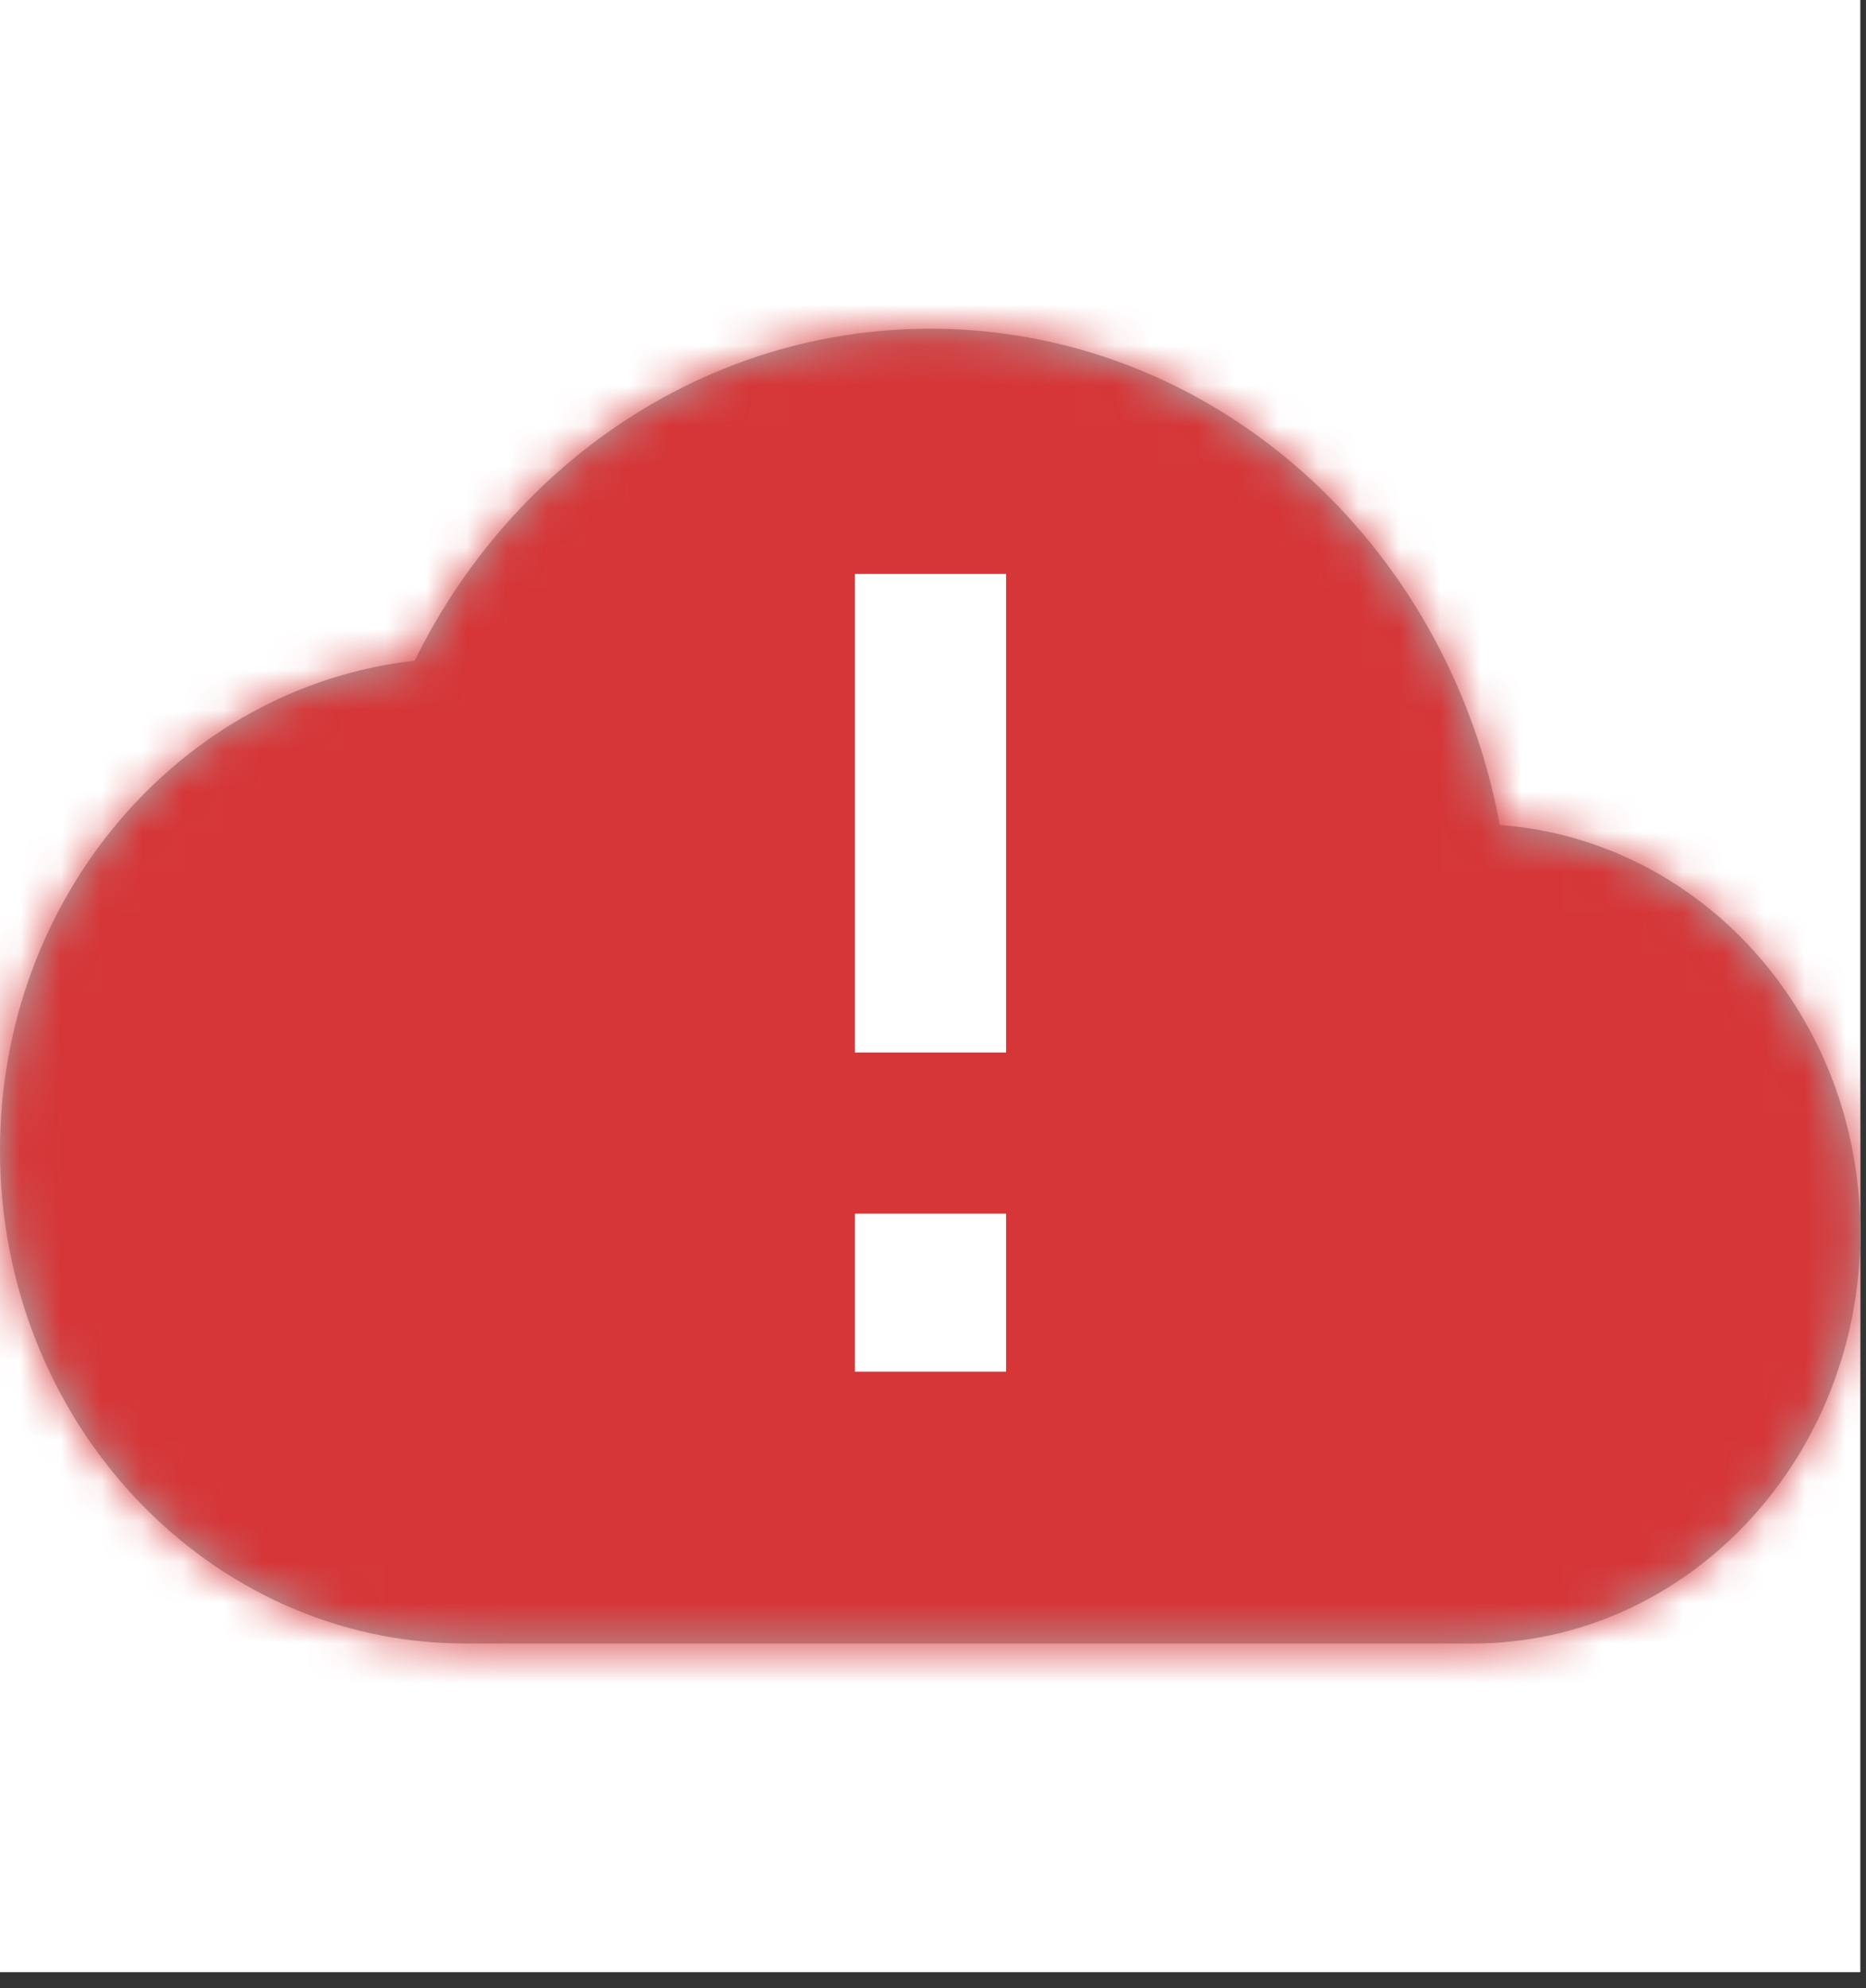
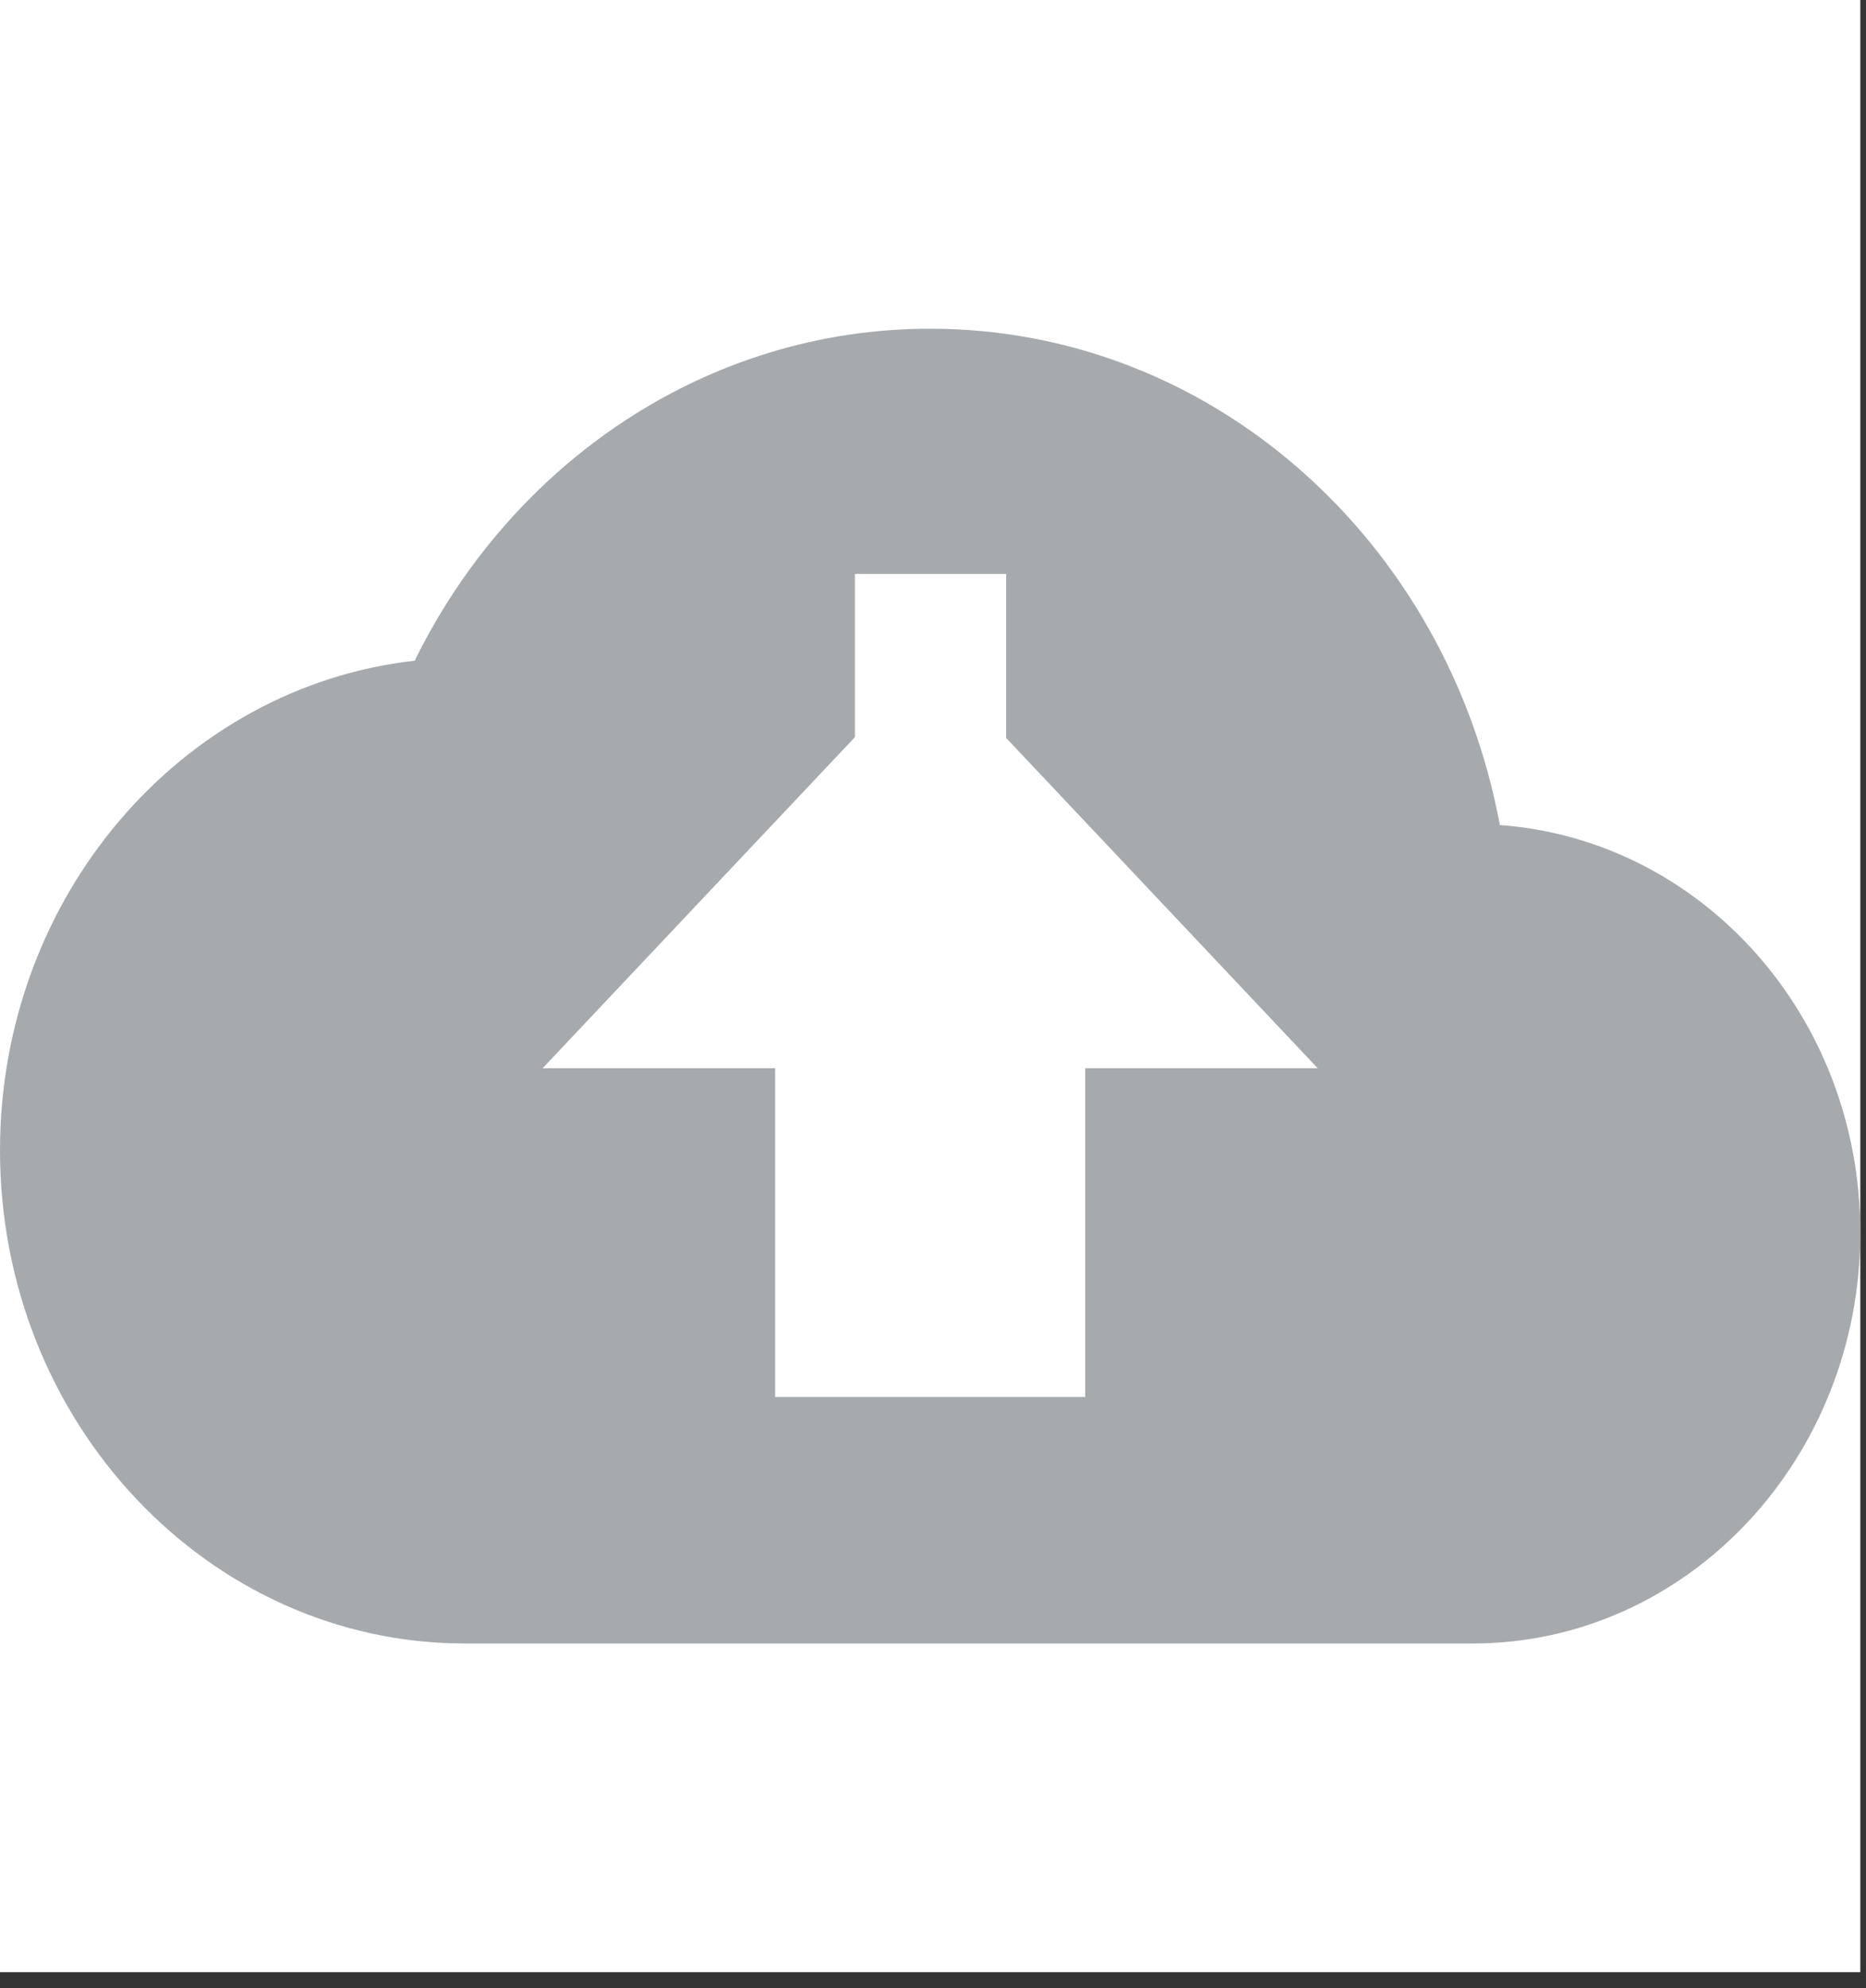
<svg xmlns="http://www.w3.org/2000/svg" width="46" height="49" viewBox="0 0 46 49" fill="none">
  <rect x="0" y="0" width="46" height="49" fill="#333333" stroke="none" />
  <rect width="45.86" height="48.609" fill="#fff" />
  <path fill-rule="evenodd" clip-rule="evenodd" d="M22.93 8.102C29.885 8.102 35.675 13.347 36.974 20.335C41.943 20.7 45.86 25.034 45.86 30.381C45.86 35.971 41.58 40.508 36.306 40.508H11.465C5.14 40.508 0 35.059 0 28.355C0 22.097 4.471 16.932 10.223 16.284C12.611 11.423 17.408 8.102 22.93 8.102ZM26.752 34.432V26.33H32.484L22.93 16.203L13.376 26.33H19.108V34.432H26.752Z" fill="#A7AAAD" />
  <mask id="mask0" mask-type="alpha" maskUnits="userSpaceOnUse" x="0" y="8" width="46" height="33">
-     <path d="M36.974 20.335C35.675 13.347 29.885 8.102 22.93 8.102C17.408 8.102 12.611 11.423 10.223 16.284C4.471 16.932 0 22.097 0 28.355C0 35.059 5.14 40.508 11.465 40.508H36.306C41.58 40.508 45.86 35.971 45.86 30.381C45.86 25.034 41.943 20.7 36.974 20.335Z" fill="#fff" />
+     <path d="M36.974 20.335C35.675 13.347 29.885 8.102 22.93 8.102C17.408 8.102 12.611 11.423 10.223 16.284C4.471 16.932 0 22.097 0 28.355C0 35.059 5.14 40.508 11.465 40.508C41.58 40.508 45.86 35.971 45.86 30.381C45.86 25.034 41.943 20.7 36.974 20.335Z" fill="#fff" />
  </mask>
  <g mask="url(#mask0)">
-     <rect width="45.86" height="48.609" fill="#D63638" />
-   </g>
+     </g>
  <path d="M21.076 14.146H24.803V25.941H21.076V14.146Z" fill="#fff" />
  <path d="M21.076 29.914H24.803V33.808H21.076V29.914Z" fill="#fff" />
</svg>